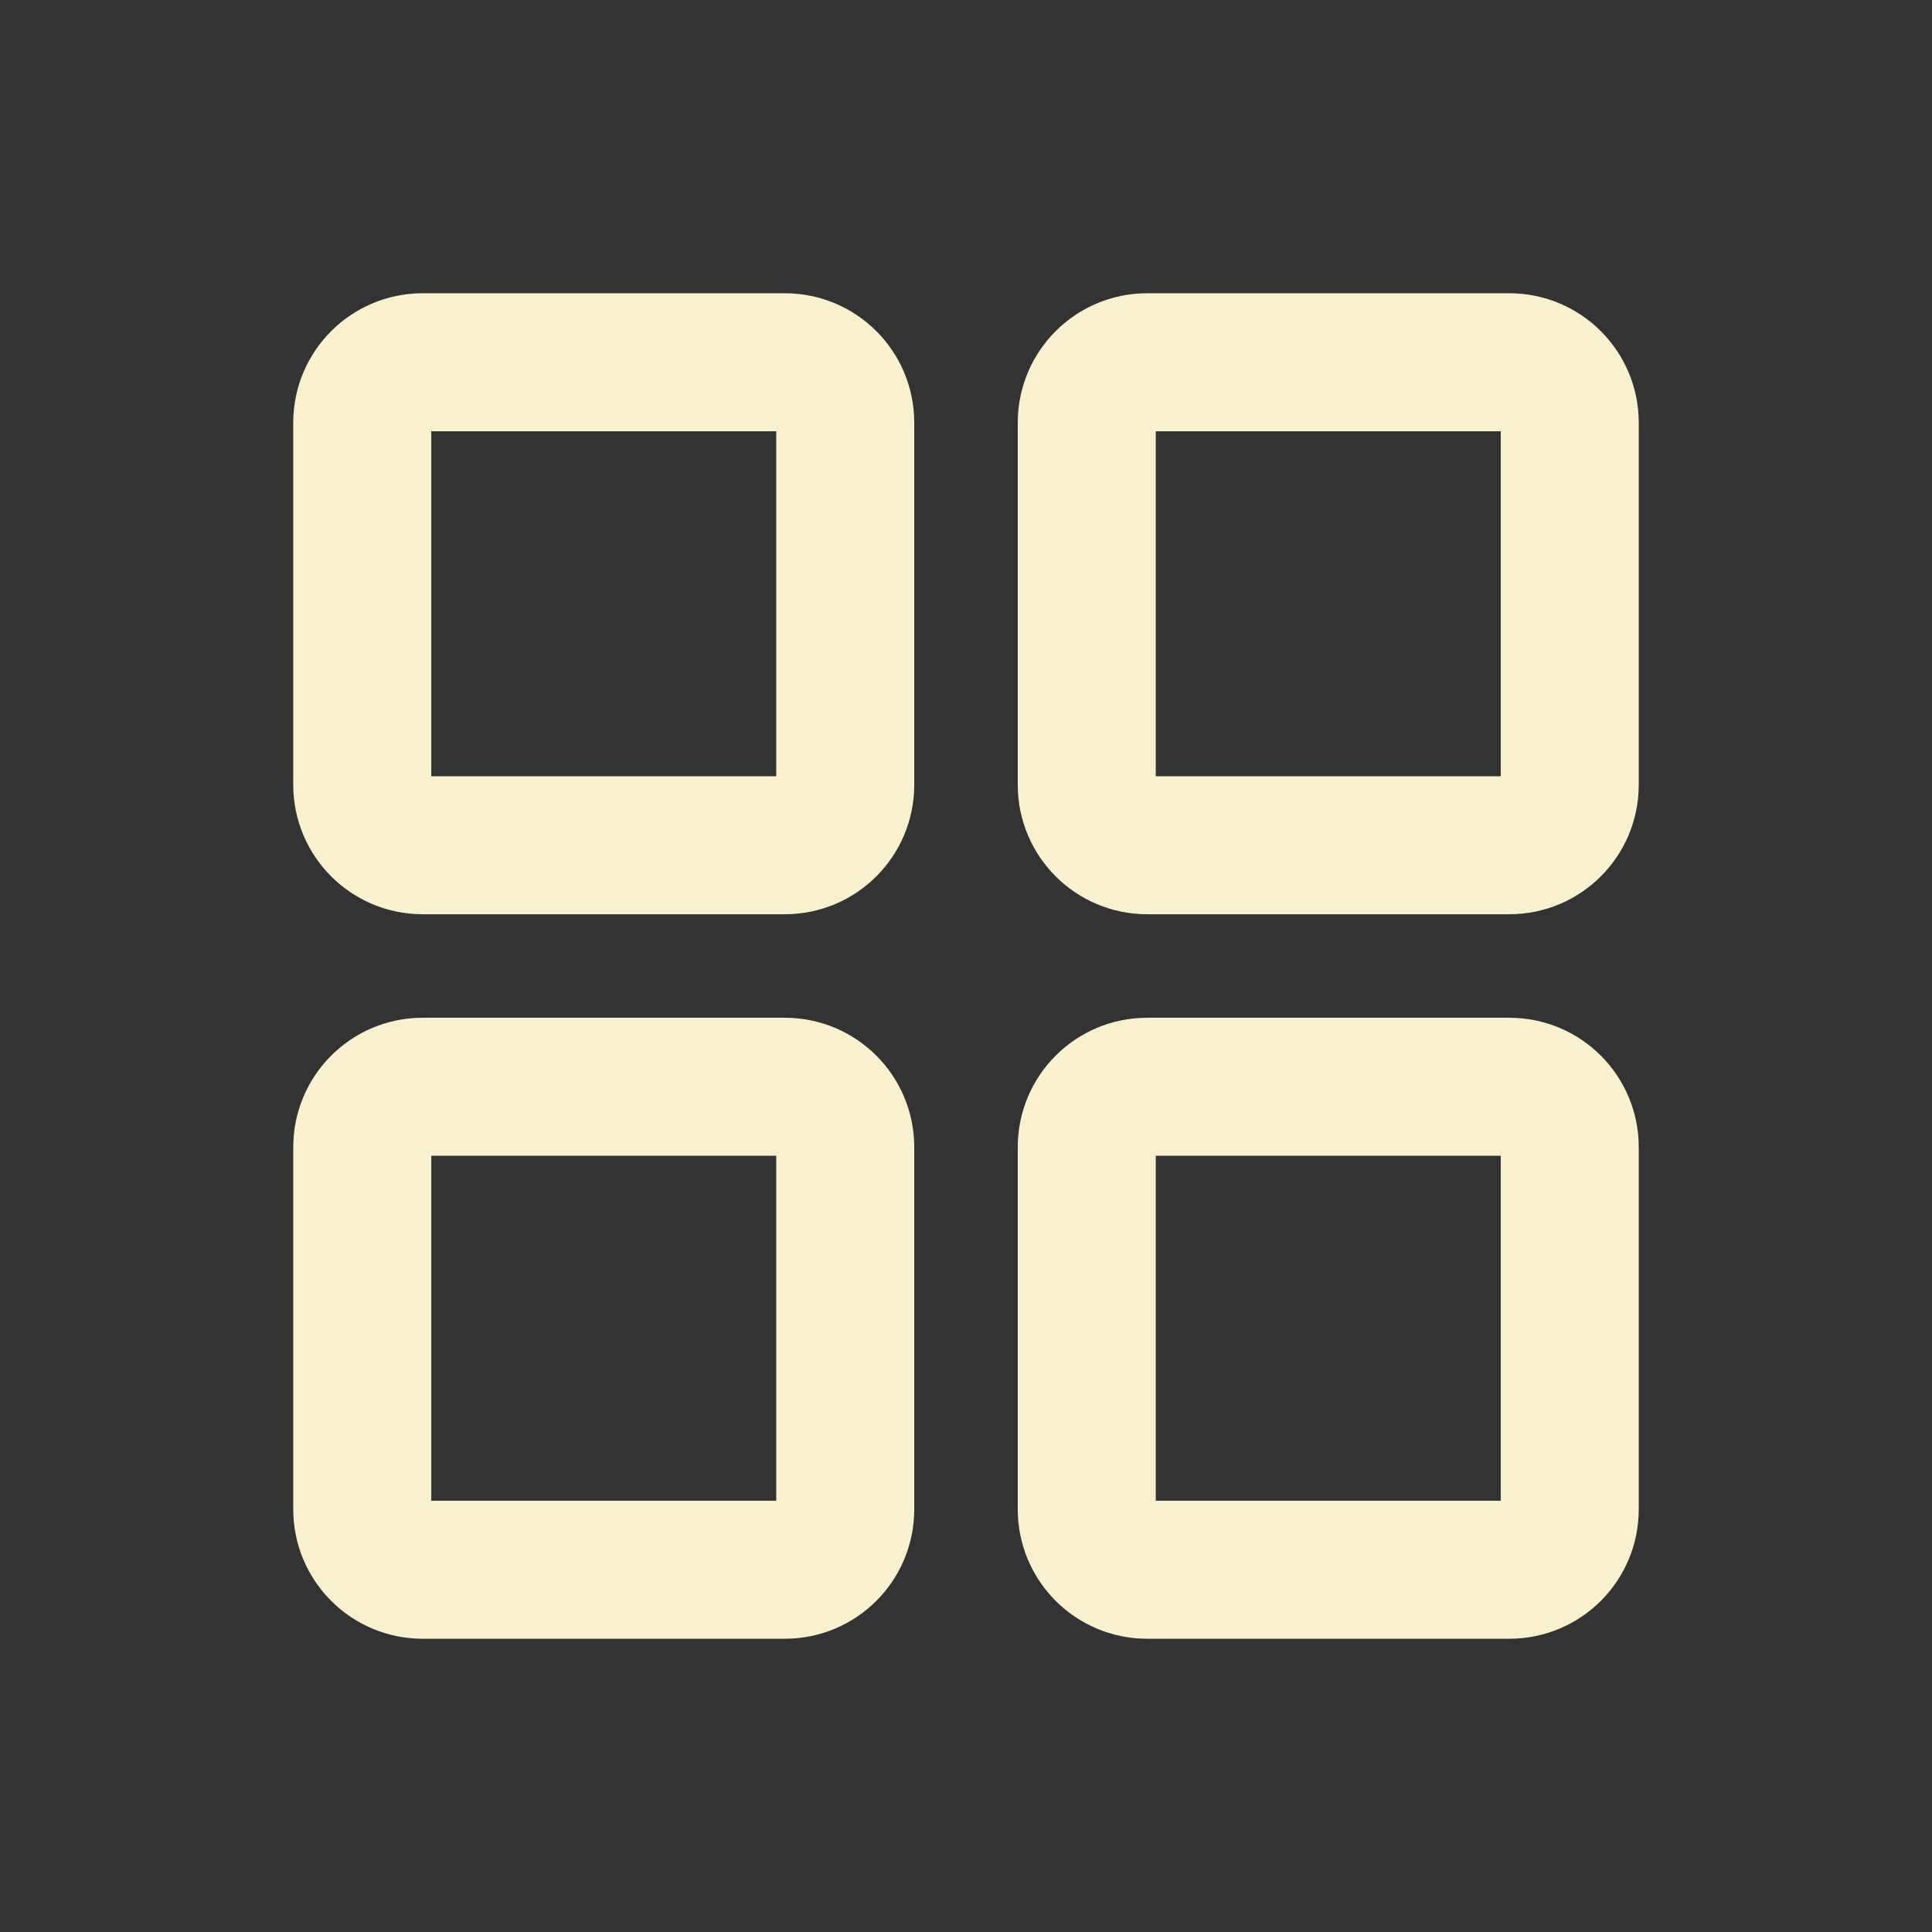
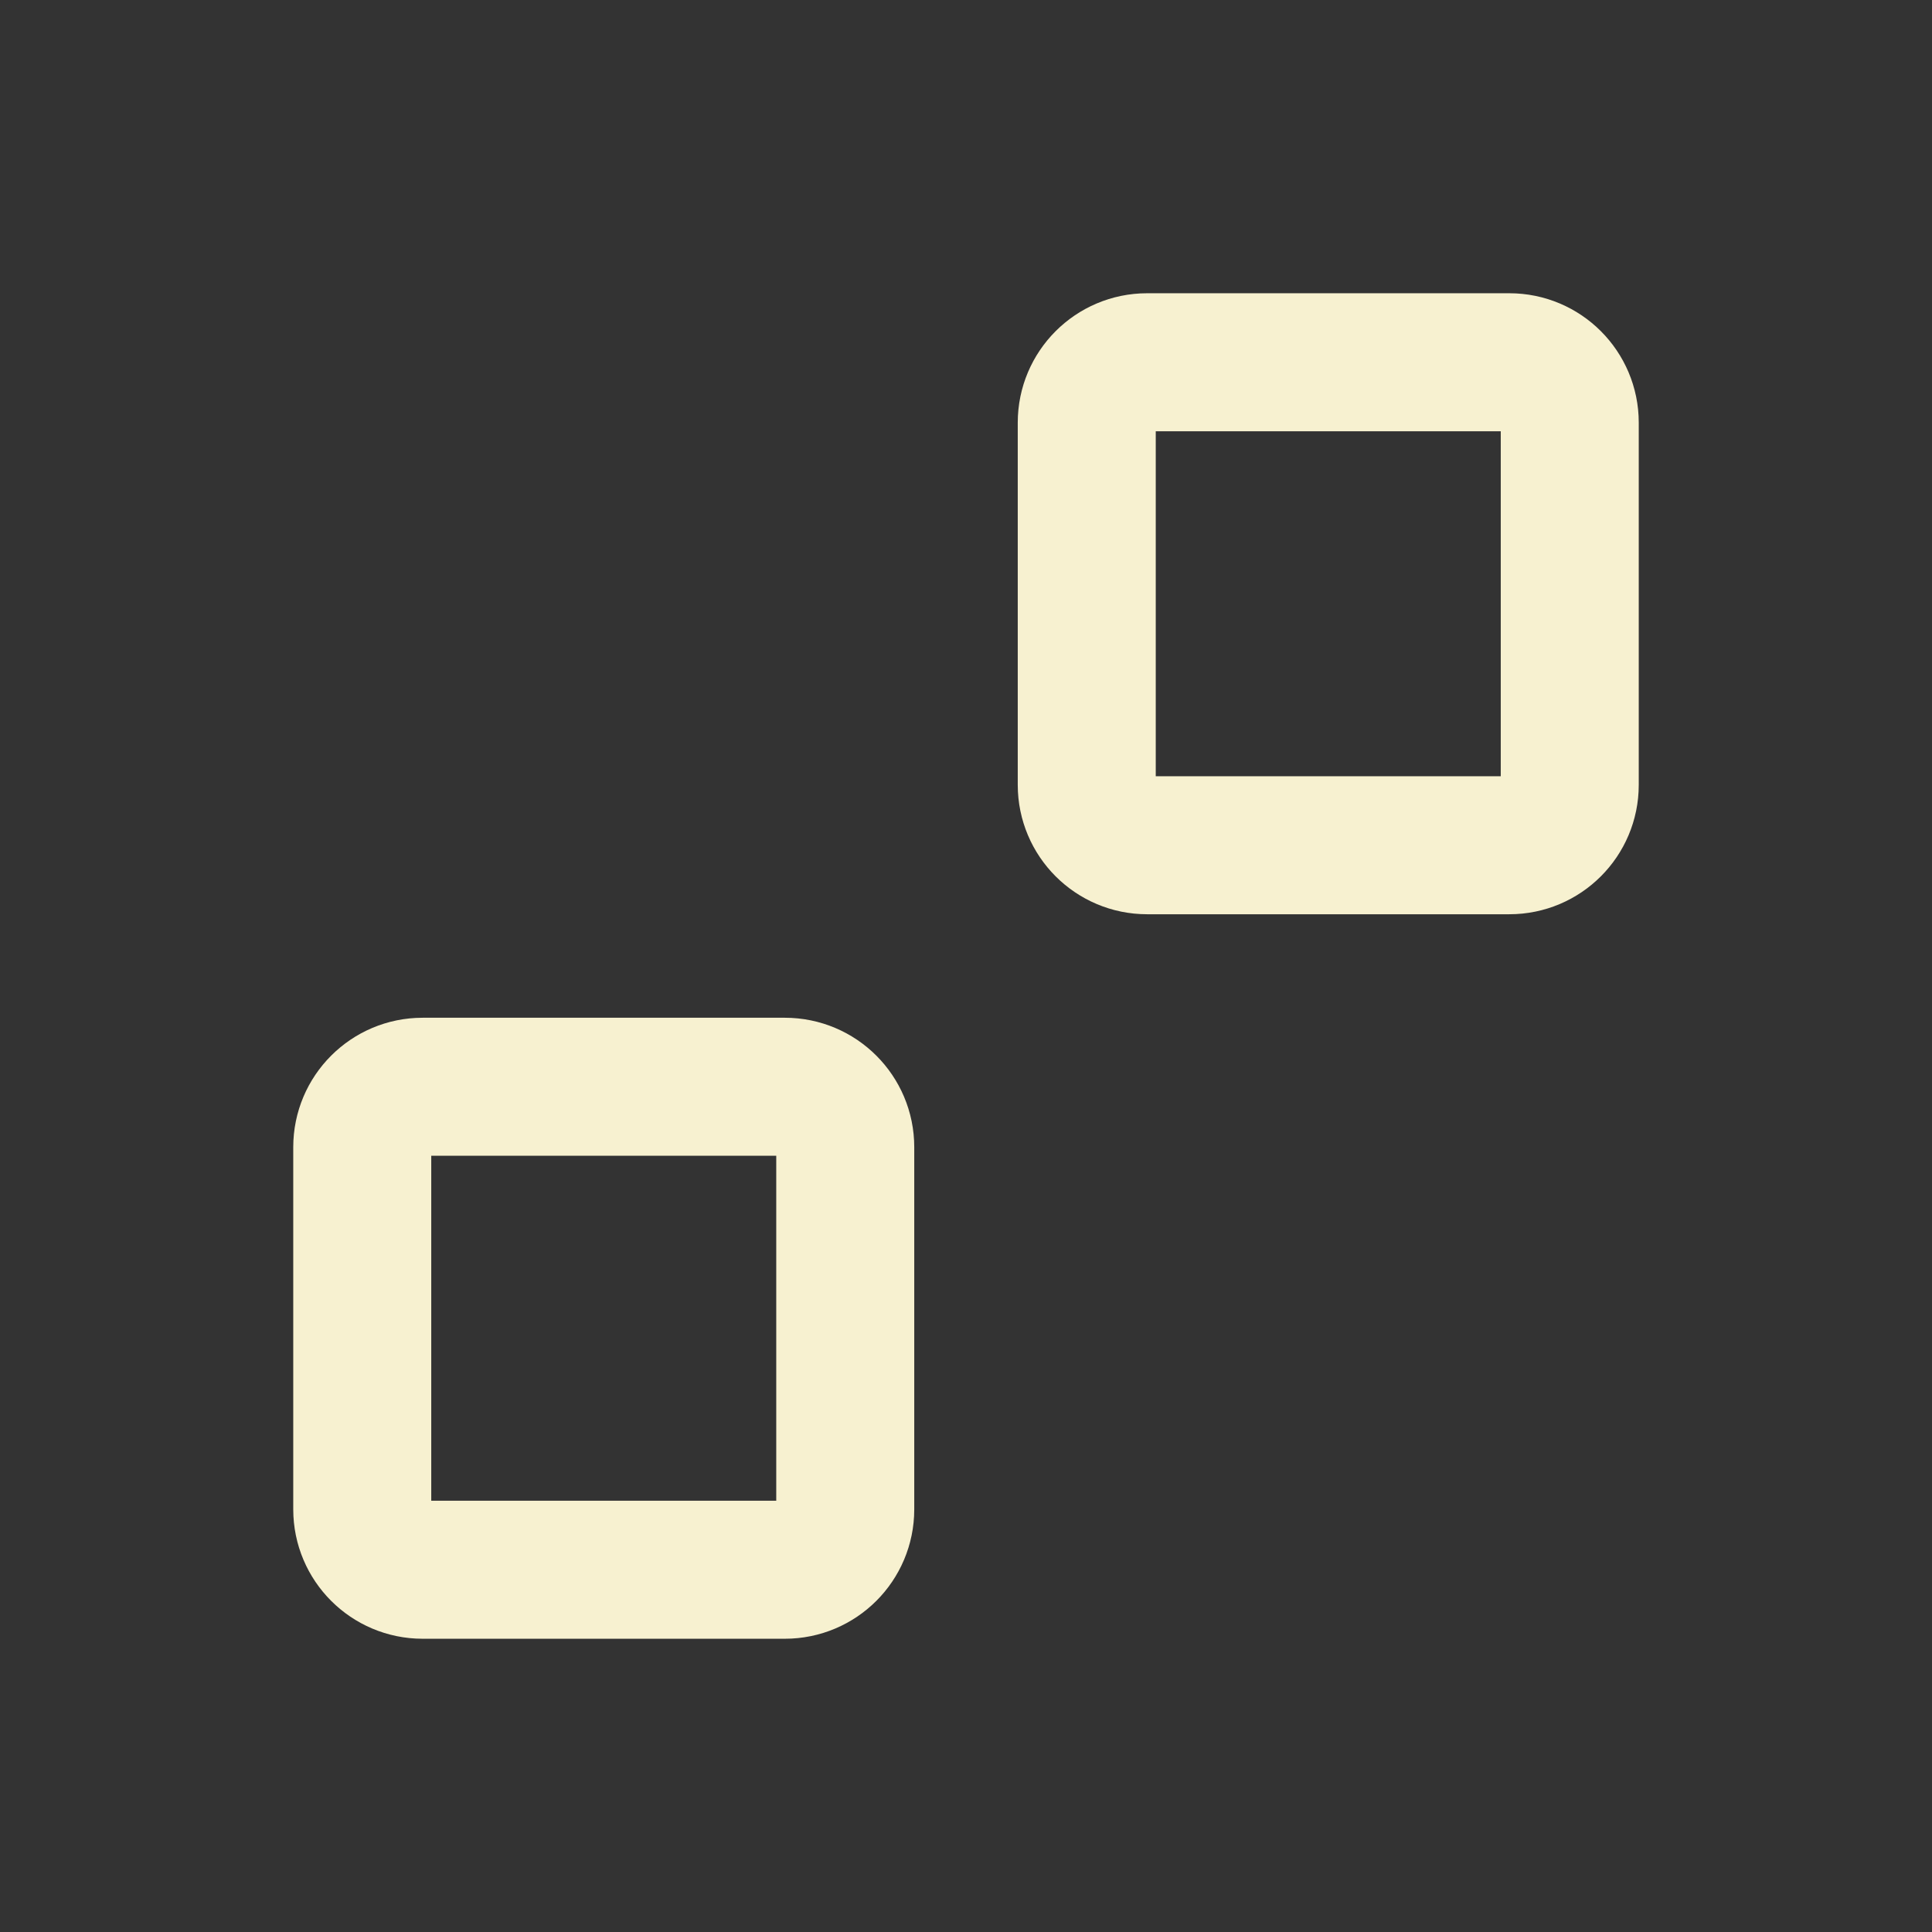
<svg xmlns="http://www.w3.org/2000/svg" width="28" height="28" viewBox="0 0 28 28" fill="none">
  <rect x="0" y="0" width="28" height="28" fill="#333333" stroke="none" />
  <g clip-path="url(#clip0_1267_224)">
-     <path d="M11.375 5.25H6.125C5.642 5.25 5.25 5.642 5.25 6.125V11.375C5.25 11.858 5.642 12.25 6.125 12.25H11.375C11.858 12.25 12.25 11.858 12.25 11.375V6.125C12.25 5.642 11.858 5.25 11.375 5.25Z" stroke="#F7F1D0" stroke-width="2" stroke-linecap="round" stroke-linejoin="round" />
    <path d="M21.875 5.25H16.625C16.142 5.25 15.75 5.642 15.75 6.125V11.375C15.75 11.858 16.142 12.25 16.625 12.25H21.875C22.358 12.25 22.75 11.858 22.75 11.375V6.125C22.75 5.642 22.358 5.25 21.875 5.25Z" stroke="#F7F1D0" stroke-width="2" stroke-linecap="round" stroke-linejoin="round" />
    <path d="M11.375 15.75H6.125C5.642 15.75 5.25 16.142 5.25 16.625V21.875C5.25 22.358 5.642 22.75 6.125 22.75H11.375C11.858 22.75 12.25 22.358 12.25 21.875V16.625C12.25 16.142 11.858 15.75 11.375 15.75Z" stroke="#F7F1D0" stroke-width="2" stroke-linecap="round" stroke-linejoin="round" />
-     <path d="M21.875 15.75H16.625C16.142 15.75 15.75 16.142 15.75 16.625V21.875C15.75 22.358 16.142 22.75 16.625 22.75H21.875C22.358 22.75 22.75 22.358 22.75 21.875V16.625C22.75 16.142 22.358 15.75 21.875 15.75Z" stroke="#F7F1D0" stroke-width="2" stroke-linecap="round" stroke-linejoin="round" />
  </g>
  <defs>
    <clipPath id="clip0_1267_224">
      <rect width="28" height="28" fill="white" />
    </clipPath>
  </defs>
</svg>